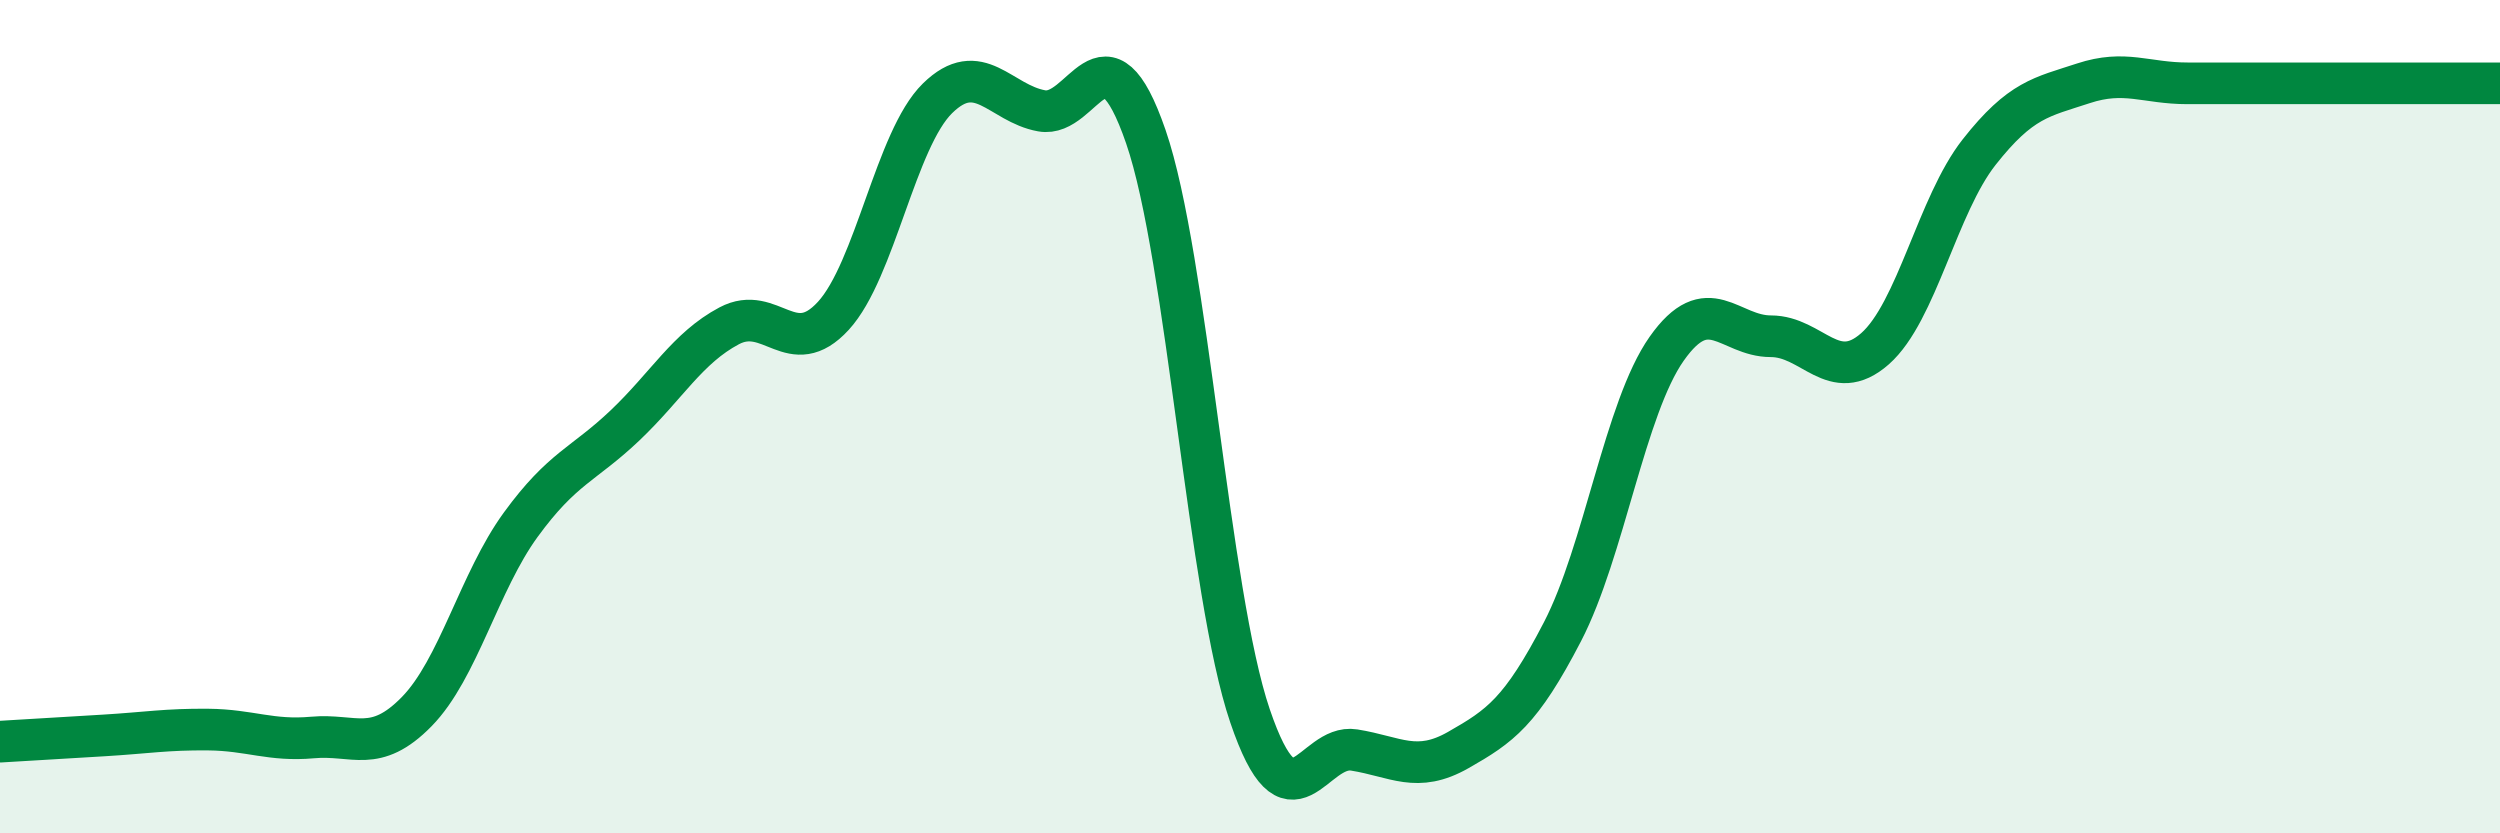
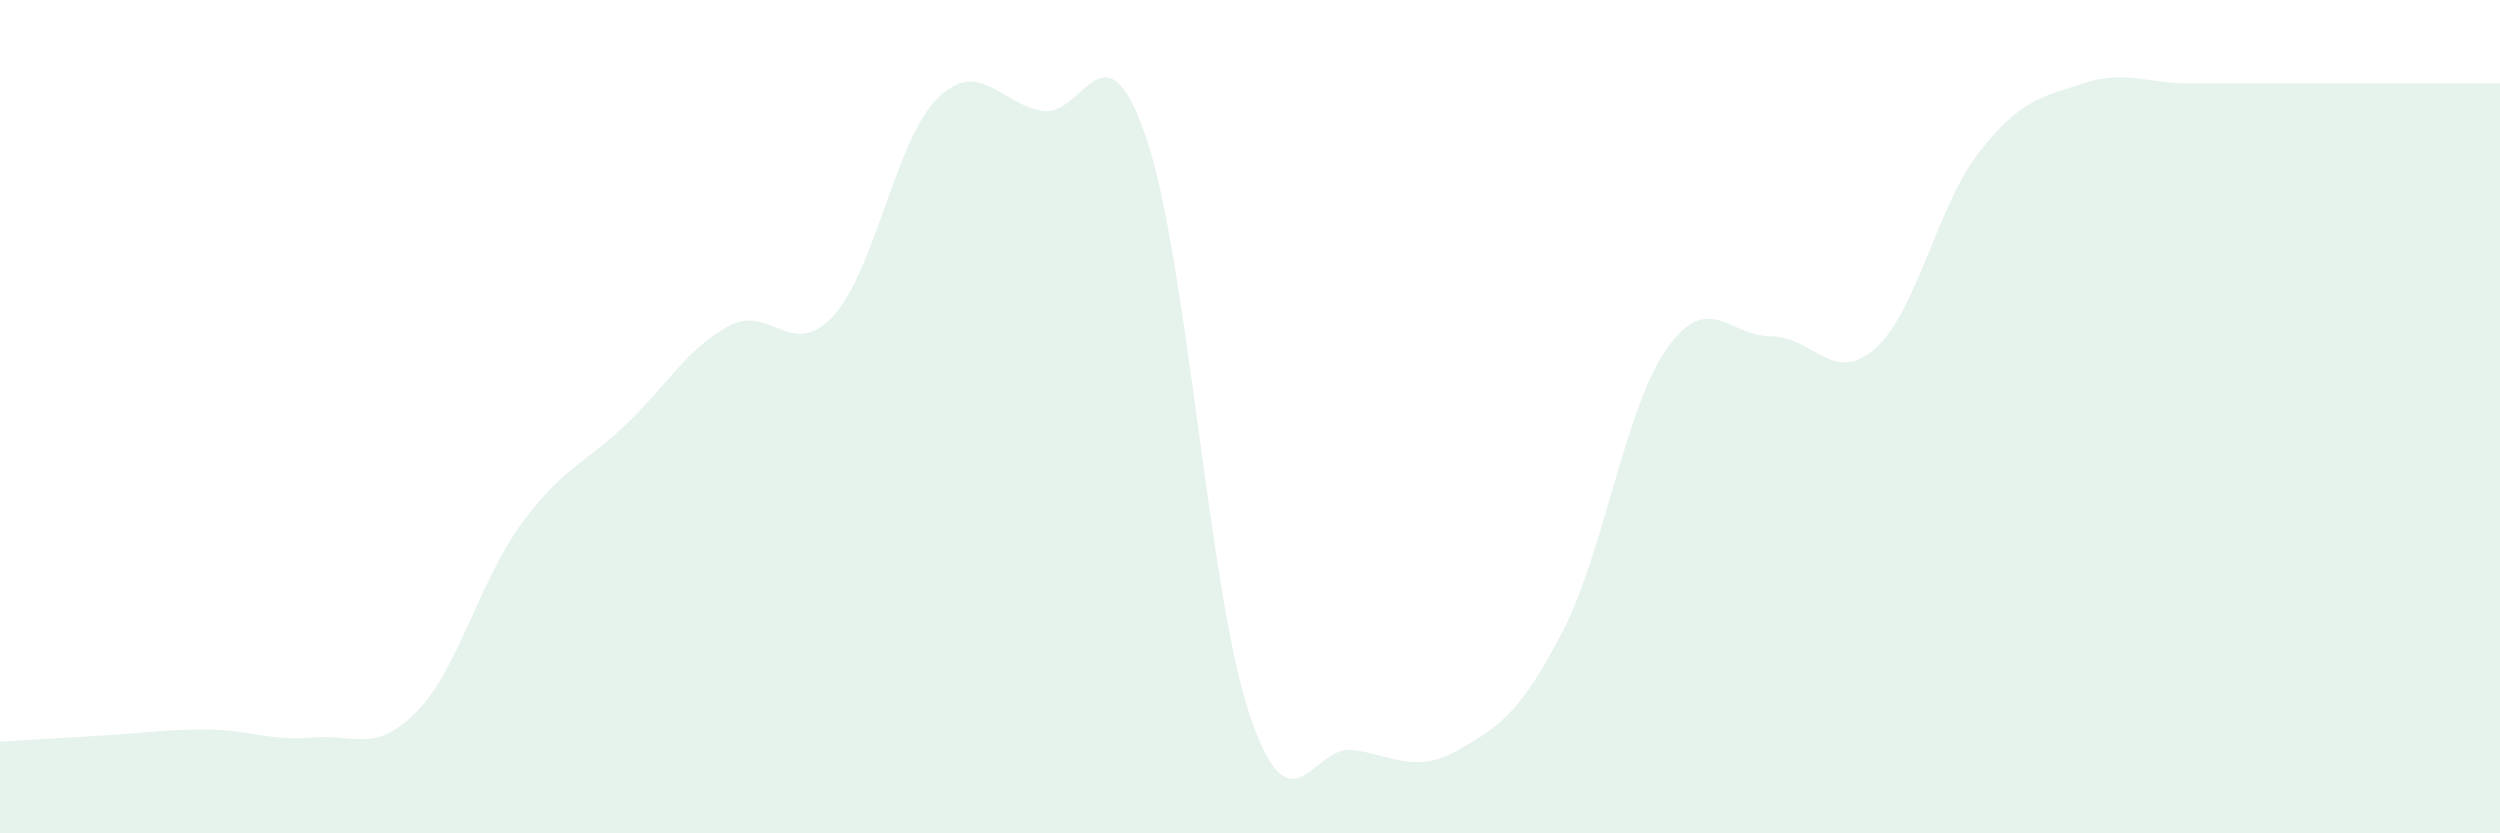
<svg xmlns="http://www.w3.org/2000/svg" width="60" height="20" viewBox="0 0 60 20">
  <path d="M 0,17.8 C 0.5,17.77 1.5,17.71 2.5,17.65 C 3.5,17.59 4,17.5 5,17.51 C 6,17.52 6.5,17.79 7.5,17.7 C 8.5,17.61 9,18.1 10,17.08 C 11,16.06 11.5,13.96 12.5,12.59 C 13.5,11.22 14,11.16 15,10.21 C 16,9.26 16.5,8.35 17.5,7.82 C 18.5,7.29 19,8.67 20,7.58 C 21,6.49 21.5,3.34 22.5,2.36 C 23.5,1.38 24,2.48 25,2.66 C 26,2.84 26.5,0.38 27.5,3.28 C 28.5,6.18 29,14.24 30,17.18 C 31,20.12 31.5,17.84 32.5,18 C 33.5,18.16 34,18.57 35,18 C 36,17.43 36.5,17.09 37.5,15.16 C 38.5,13.23 39,9.79 40,8.37 C 41,6.95 41.5,8.07 42.5,8.07 C 43.5,8.07 44,9.25 45,8.37 C 46,7.49 46.5,4.92 47.5,3.65 C 48.5,2.38 49,2.33 50,2 C 51,1.67 51.5,2 52.5,2 C 53.5,2 53.5,2 55,2 C 56.5,2 59,2 60,2L60 20L0 20Z" fill="#008740" opacity="0.1" stroke-linecap="round" stroke-linejoin="round" />
-   <path d="M 0,17.8 C 0.5,17.77 1.5,17.71 2.5,17.65 C 3.5,17.59 4,17.5 5,17.51 C 6,17.52 6.5,17.79 7.5,17.7 C 8.5,17.61 9,18.1 10,17.08 C 11,16.06 11.5,13.96 12.5,12.59 C 13.5,11.22 14,11.16 15,10.21 C 16,9.26 16.5,8.35 17.5,7.82 C 18.5,7.29 19,8.67 20,7.58 C 21,6.49 21.5,3.34 22.5,2.36 C 23.5,1.38 24,2.48 25,2.66 C 26,2.84 26.5,0.38 27.5,3.28 C 28.5,6.18 29,14.24 30,17.18 C 31,20.12 31.5,17.84 32.5,18 C 33.5,18.16 34,18.57 35,18 C 36,17.43 36.5,17.09 37.5,15.16 C 38.5,13.23 39,9.79 40,8.37 C 41,6.95 41.5,8.07 42.5,8.07 C 43.5,8.07 44,9.25 45,8.37 C 46,7.49 46.5,4.92 47.5,3.65 C 48.5,2.38 49,2.33 50,2 C 51,1.67 51.5,2 52.5,2 C 53.5,2 53.5,2 55,2 C 56.5,2 59,2 60,2" stroke="#008740" stroke-width="1" fill="none" stroke-linecap="round" stroke-linejoin="round" />
</svg>